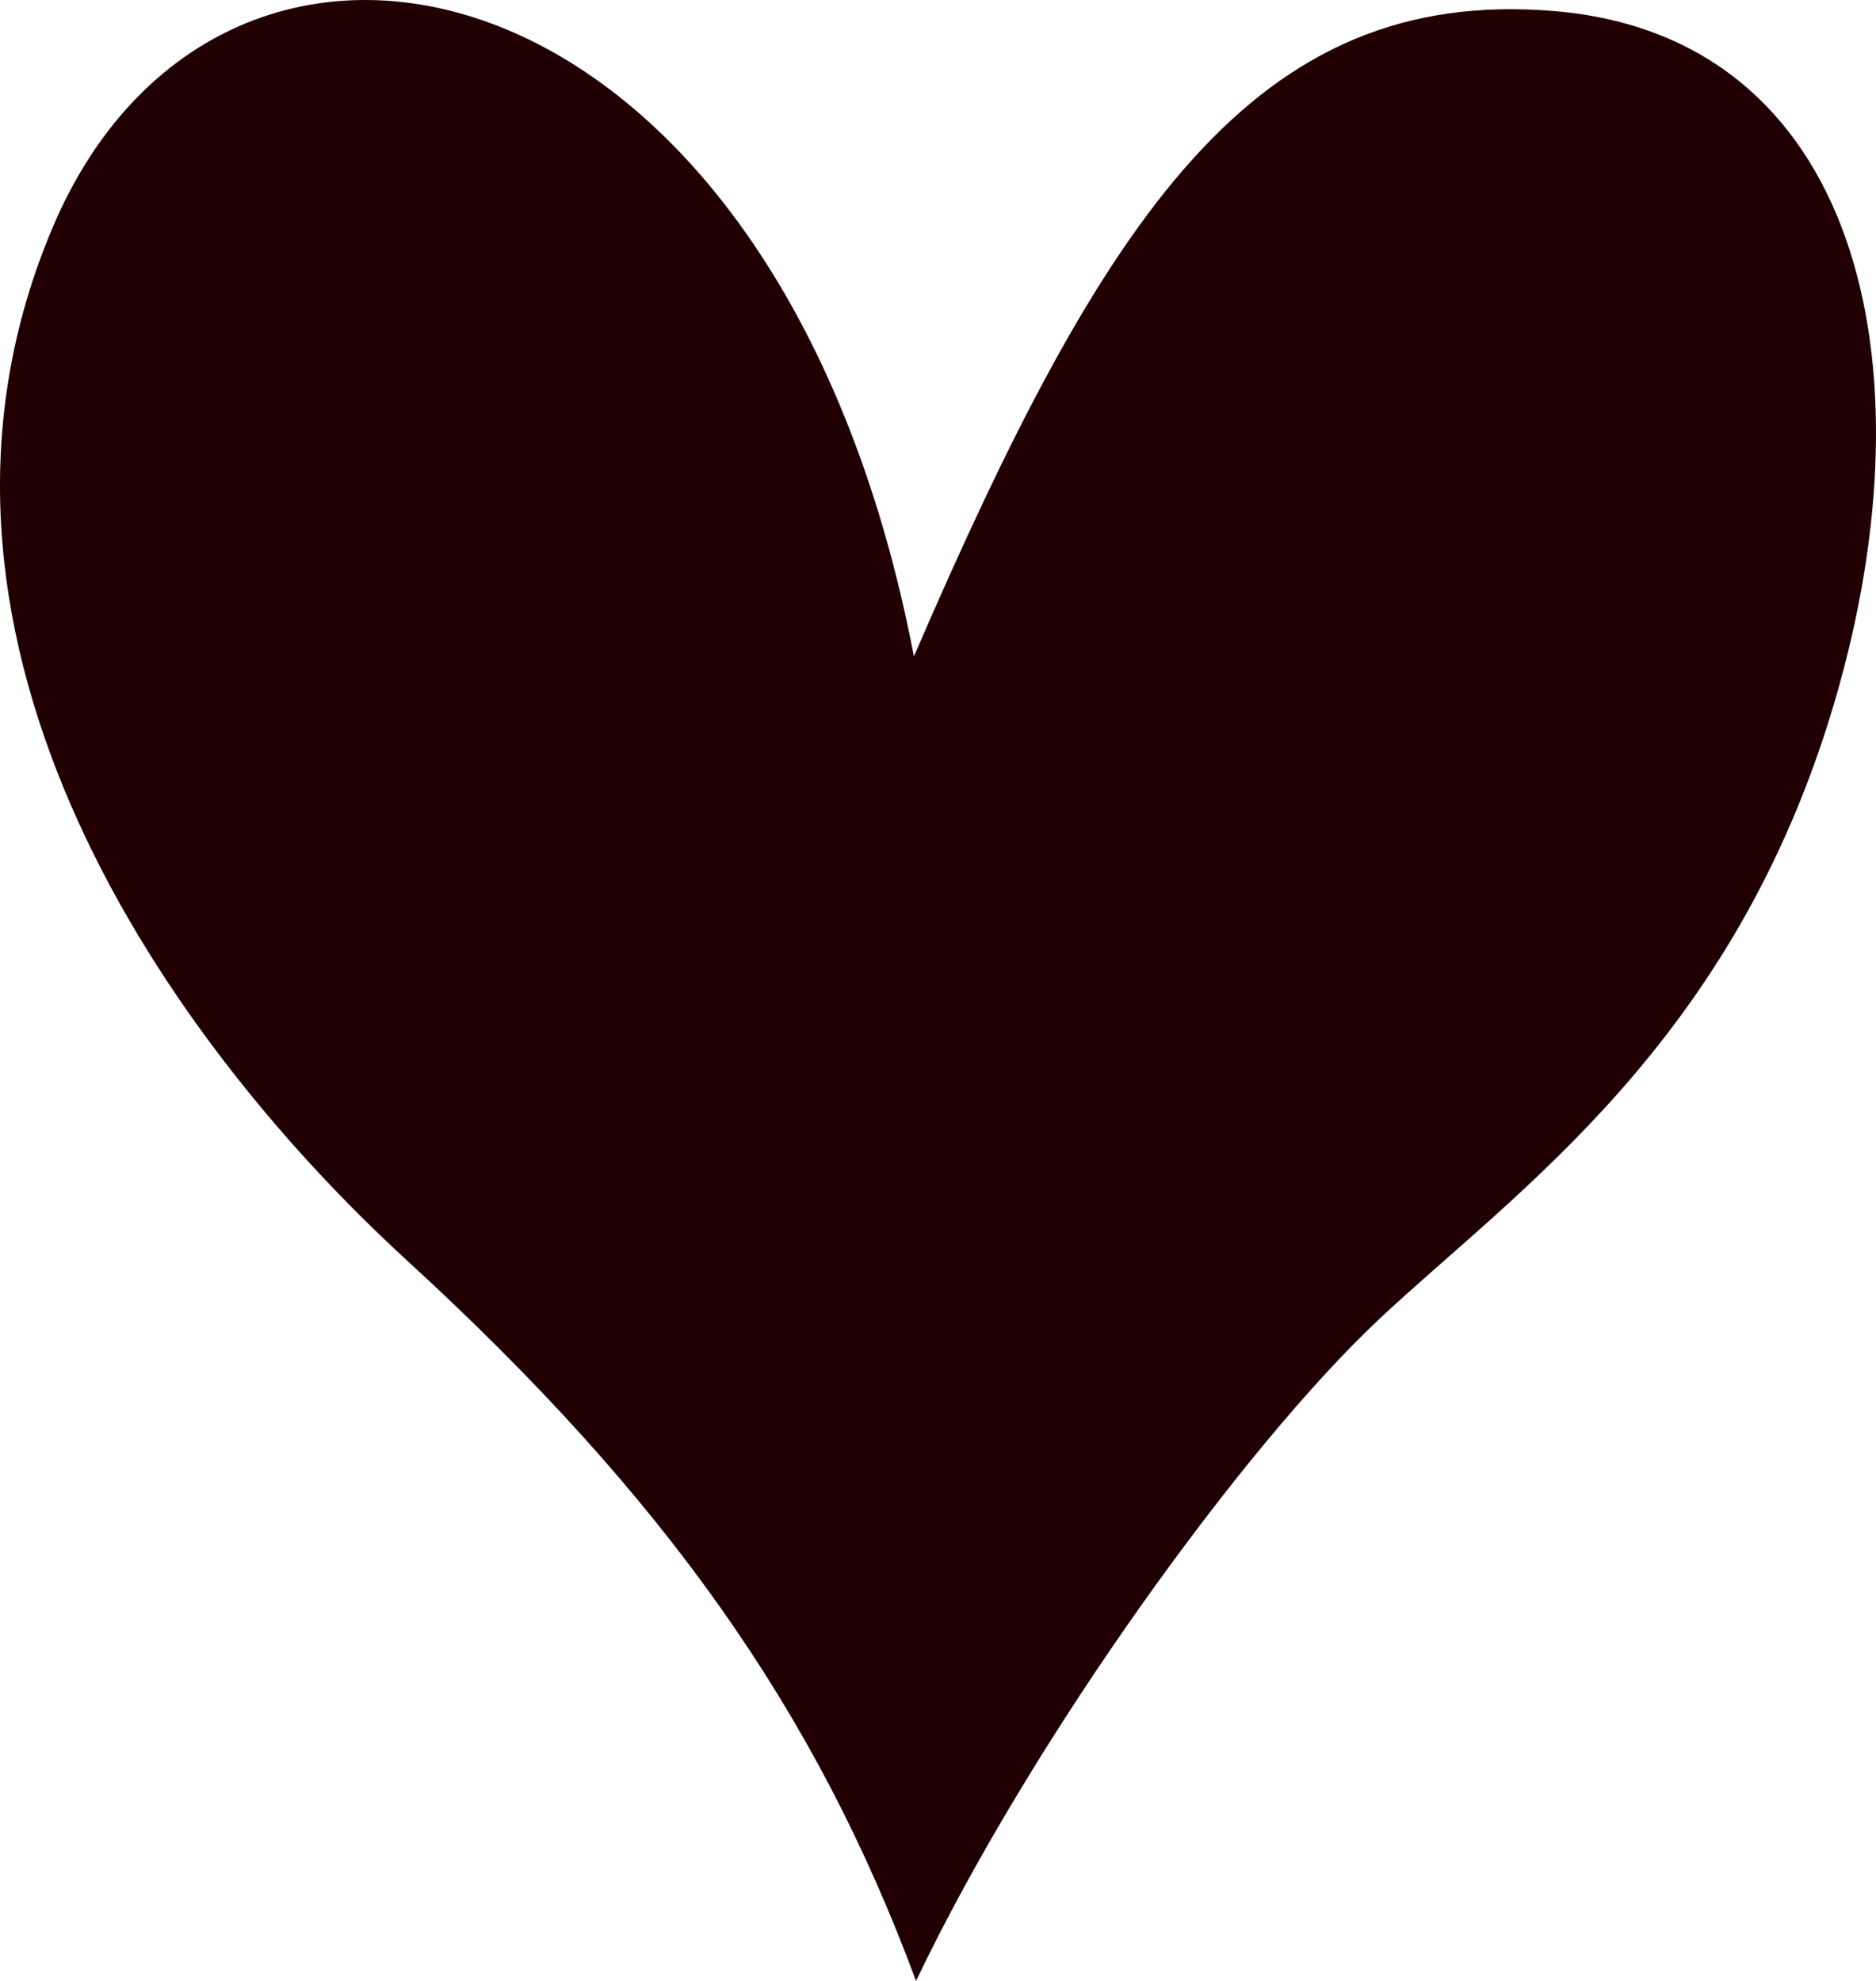
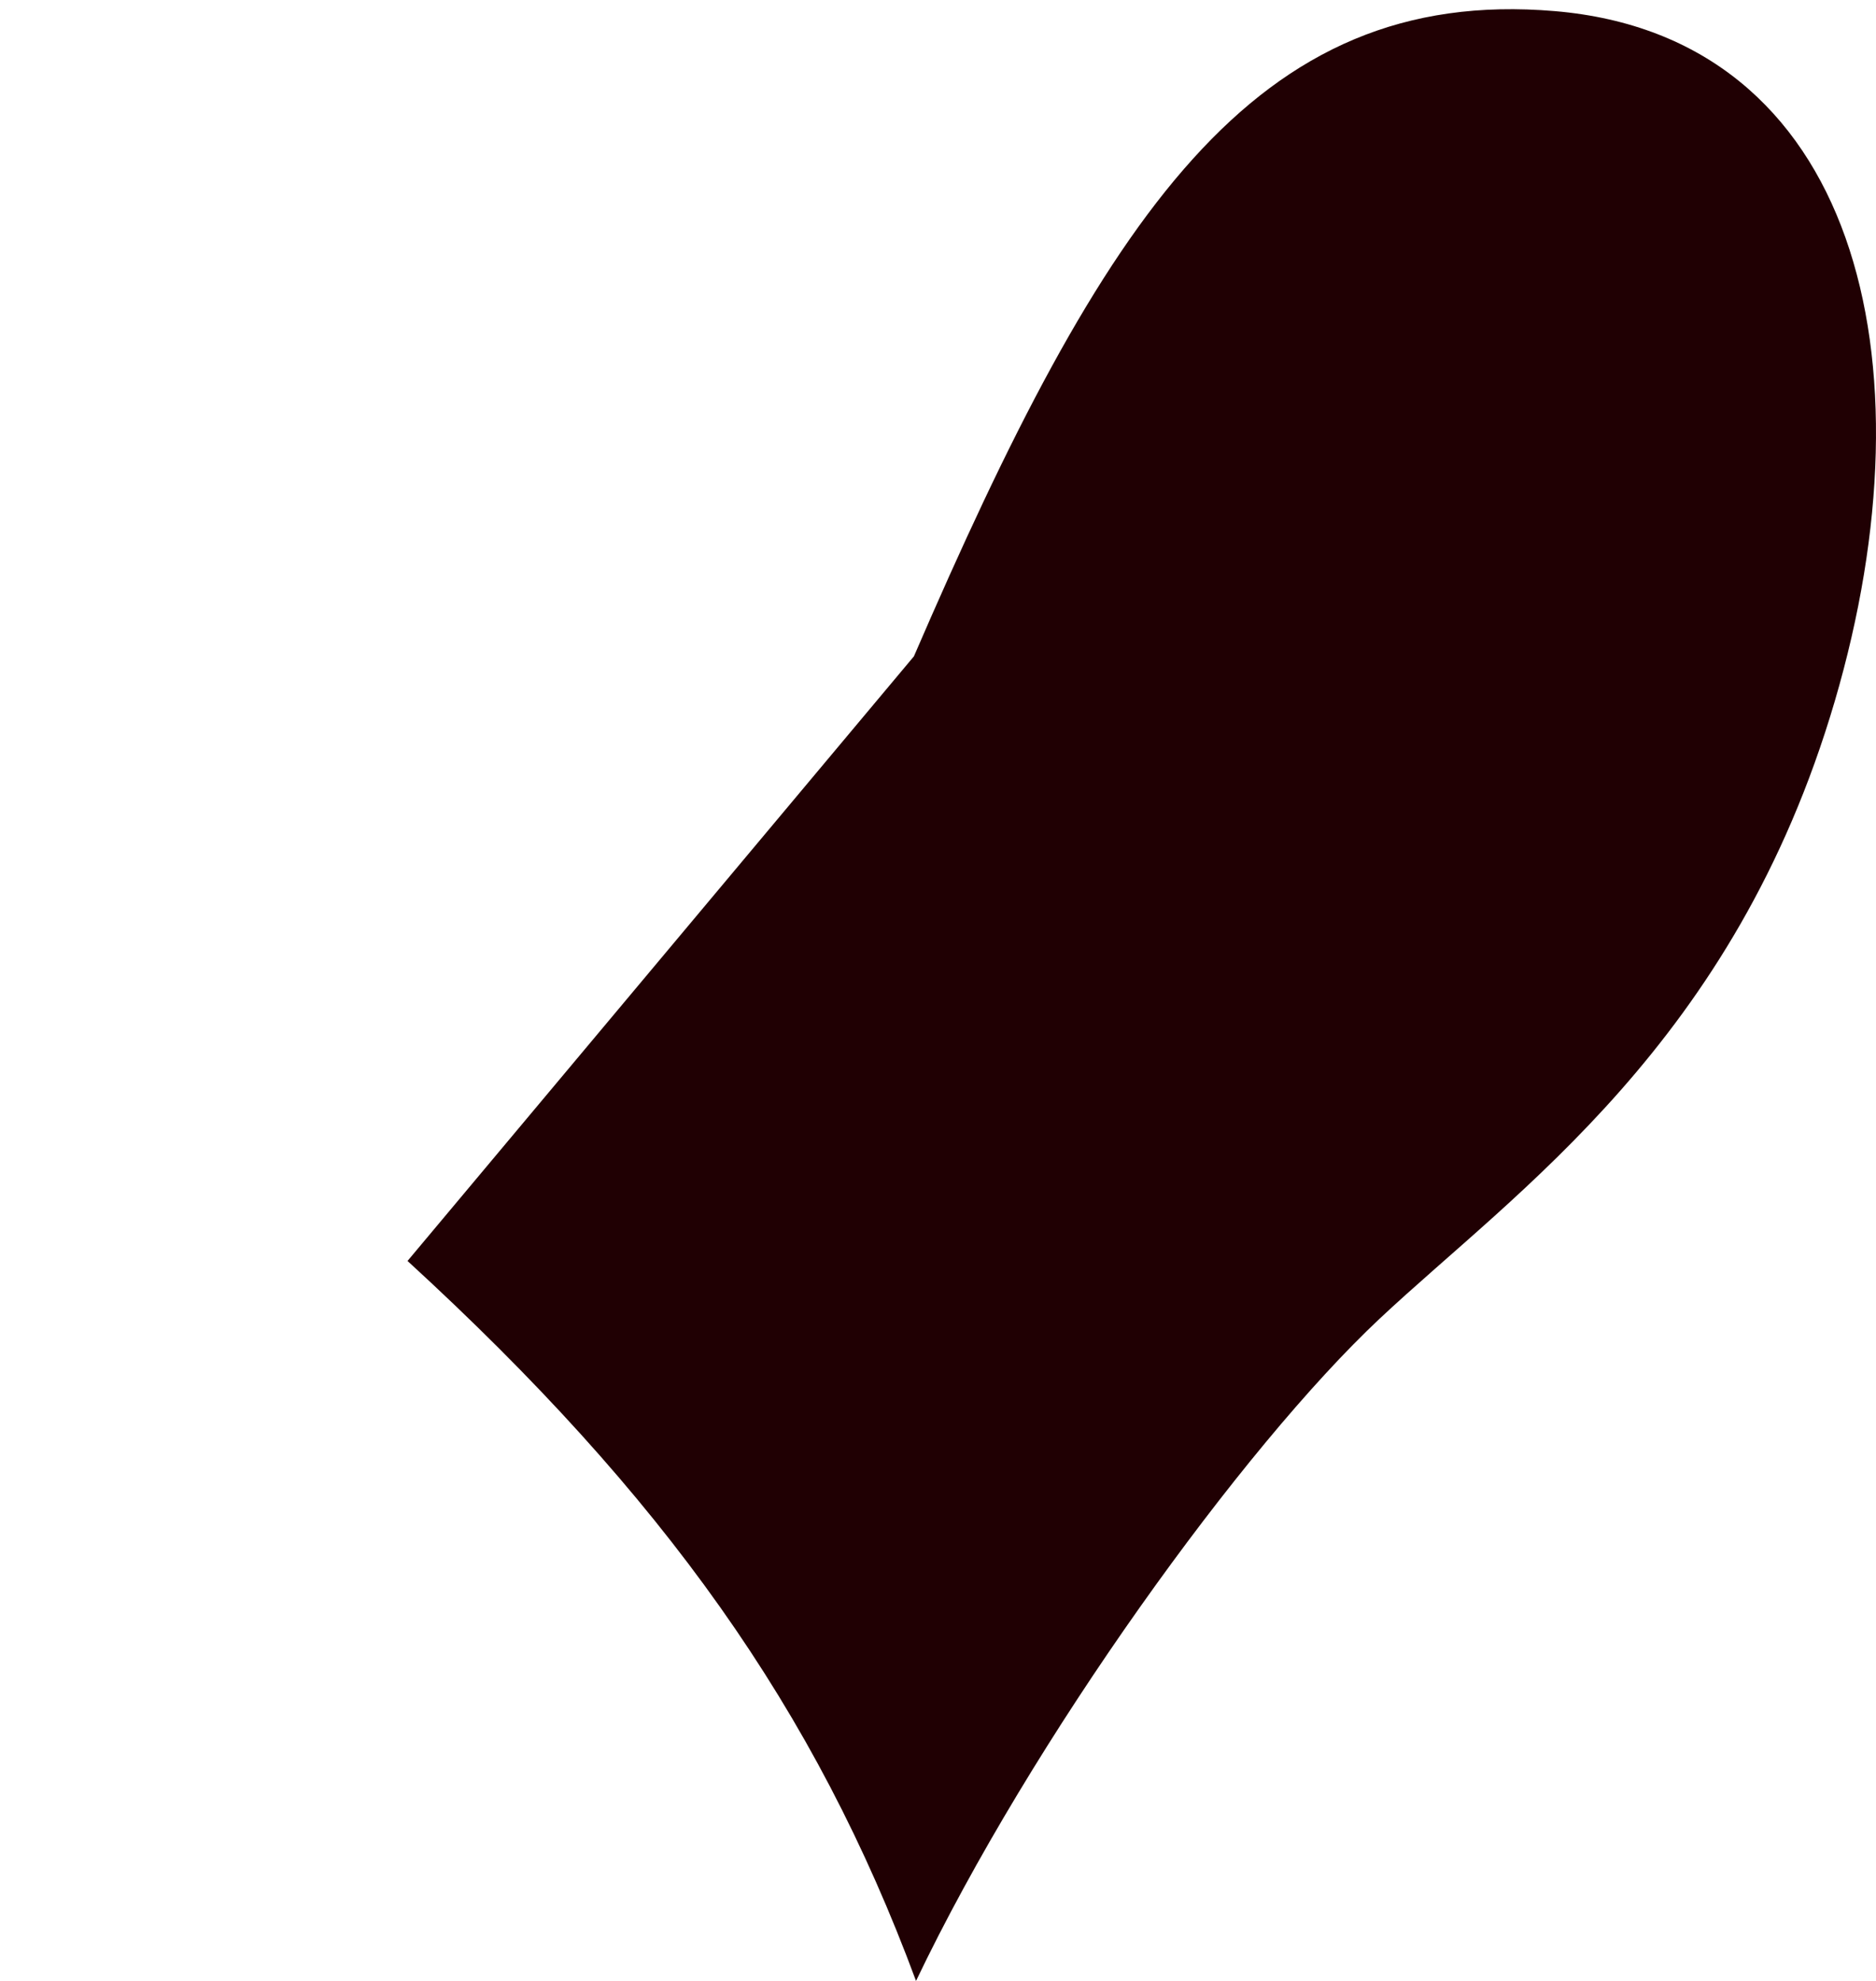
<svg xmlns="http://www.w3.org/2000/svg" viewBox="0 0 525.863 555.291">
-   <path fill="#200003" d="M256.177 183.986C309.479 60.615 351.396-4.061 435.844 3.12c84.448 7.181 106.603 97.618 78.459 193.449-28.145 95.831-89.238 137.145-127.565 173.074-38.328 35.929-97.626 117.969-129.965 185.648-28.152-76.052-70.673-135.946-142.539-201.821C42.369 287.594-32.491 175.01 14.82 63.61 62.132-47.791 217.85-16.04 256.177 183.986z" />
+   <path fill="#200003" d="M256.177 183.986C309.479 60.615 351.396-4.061 435.844 3.12c84.448 7.181 106.603 97.618 78.459 193.449-28.145 95.831-89.238 137.145-127.565 173.074-38.328 35.929-97.626 117.969-129.965 185.648-28.152-76.052-70.673-135.946-142.539-201.821z" />
</svg>